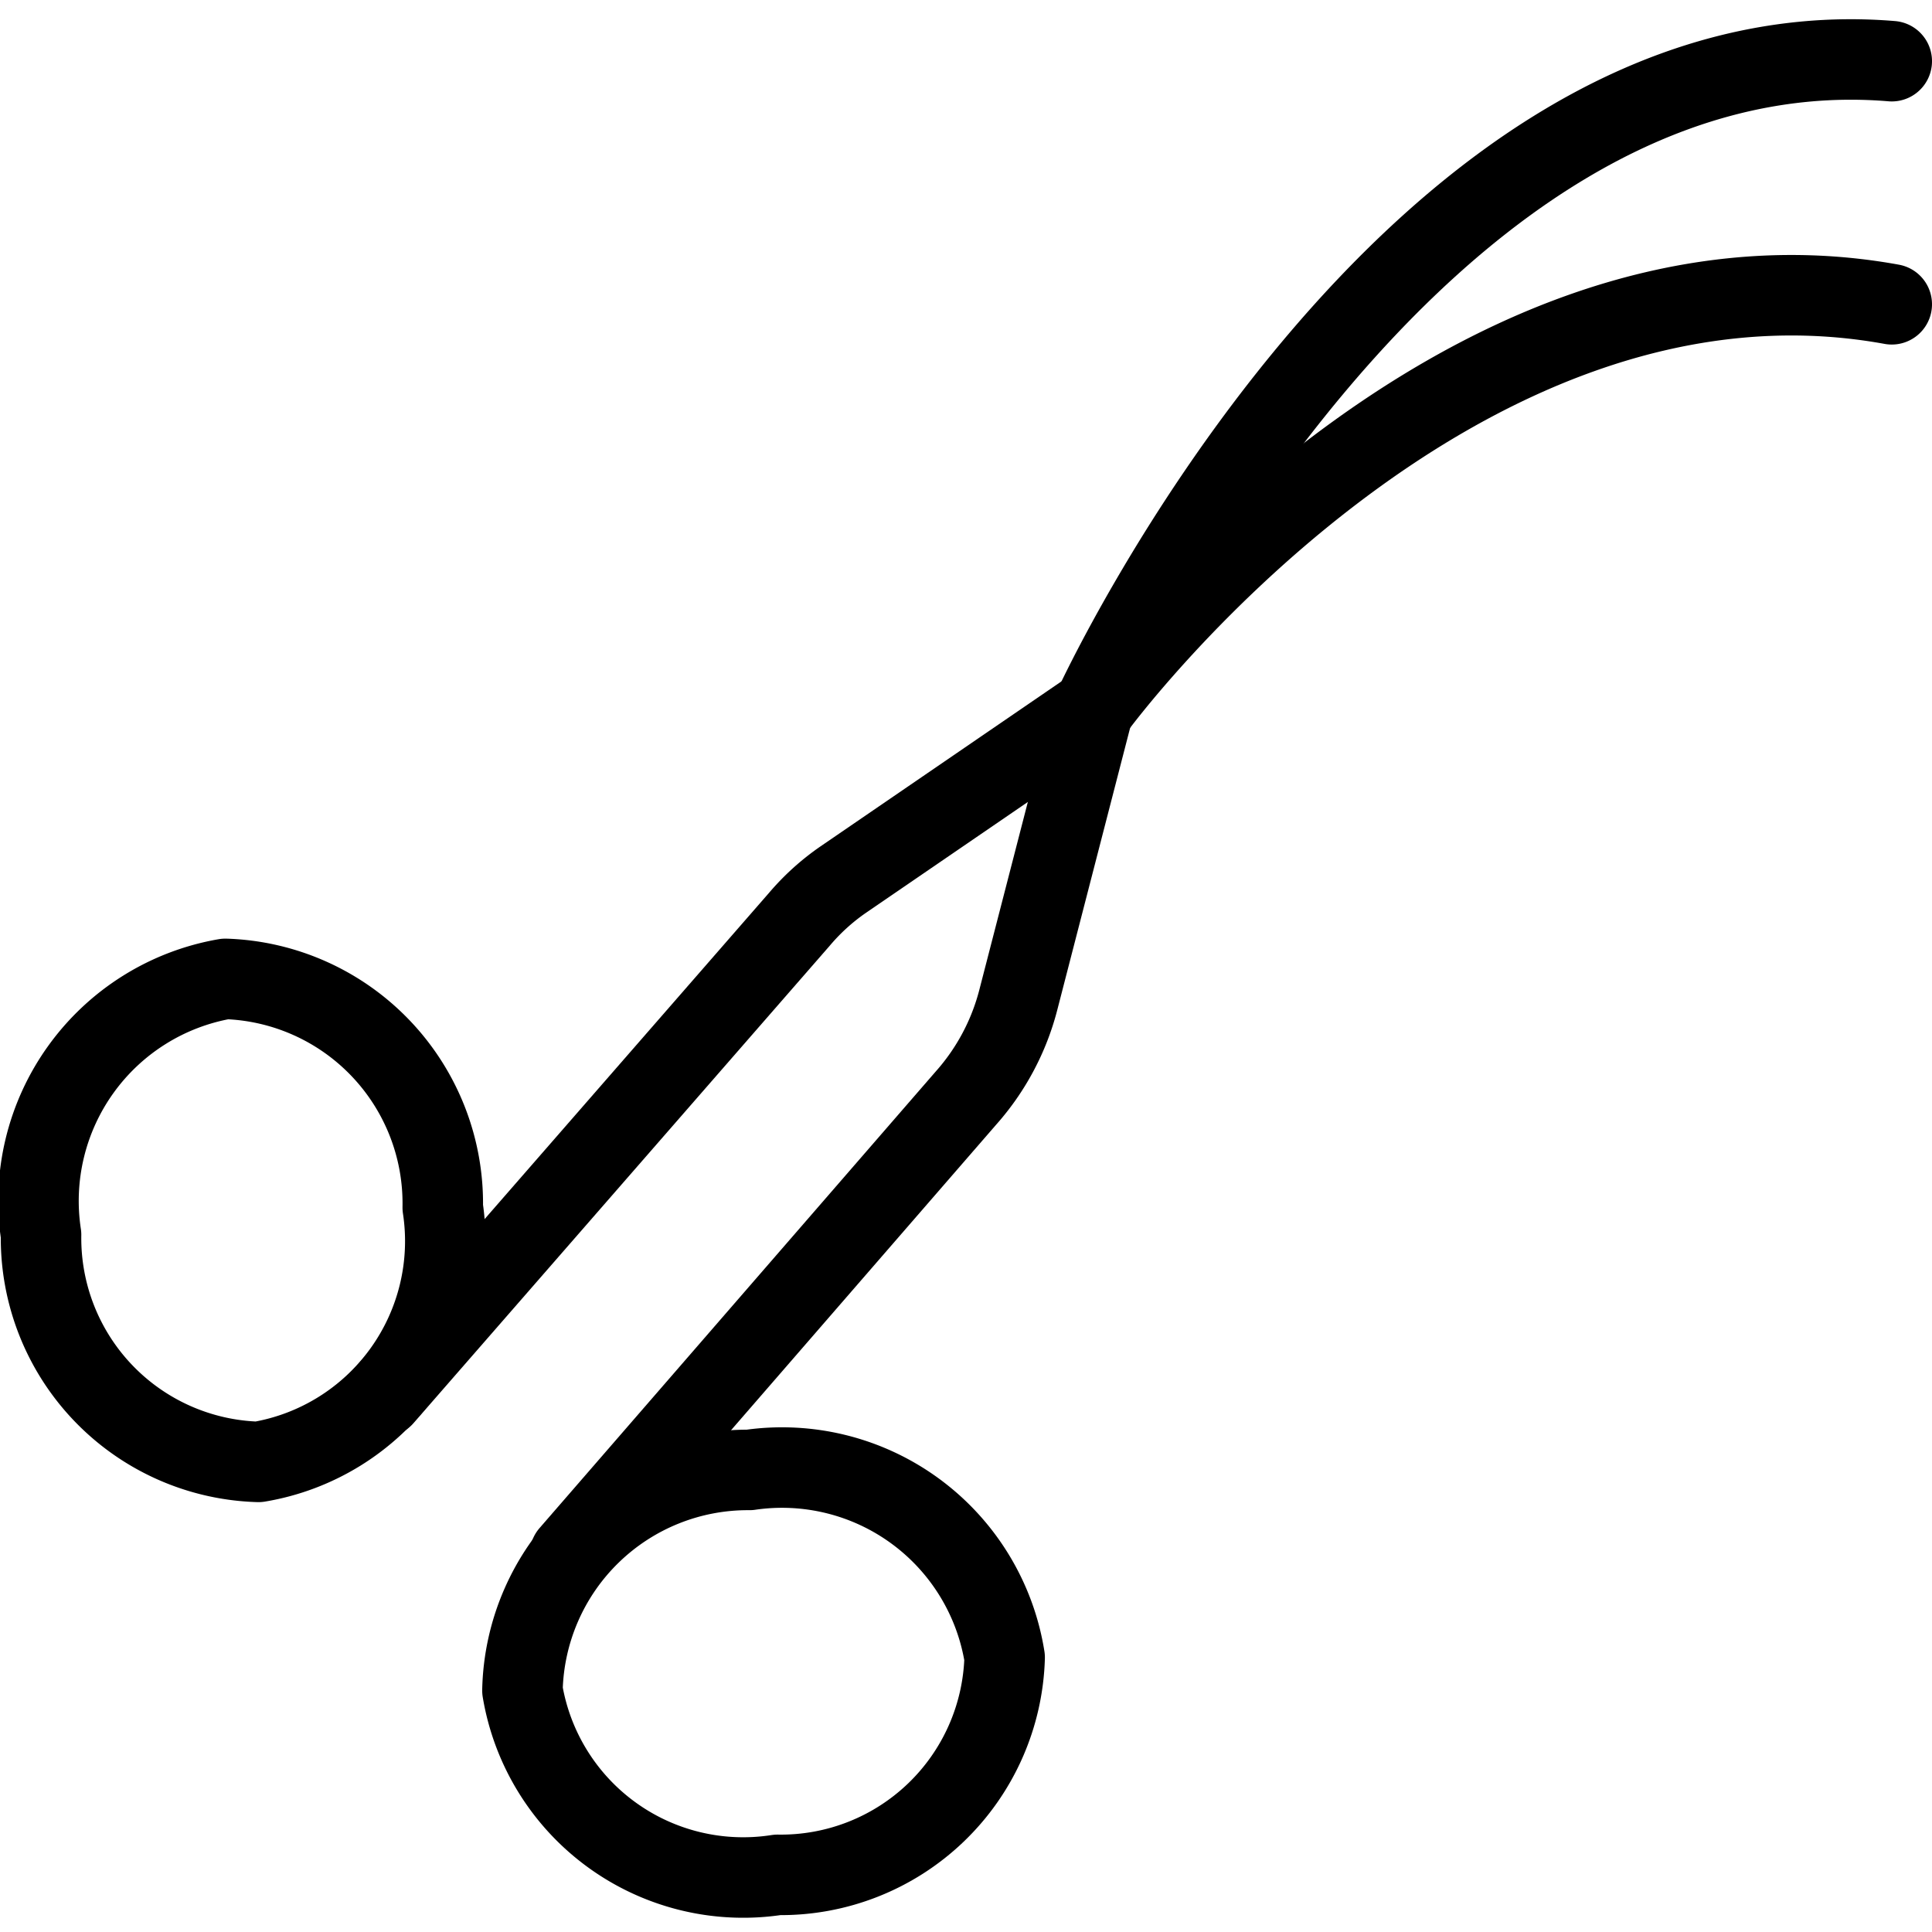
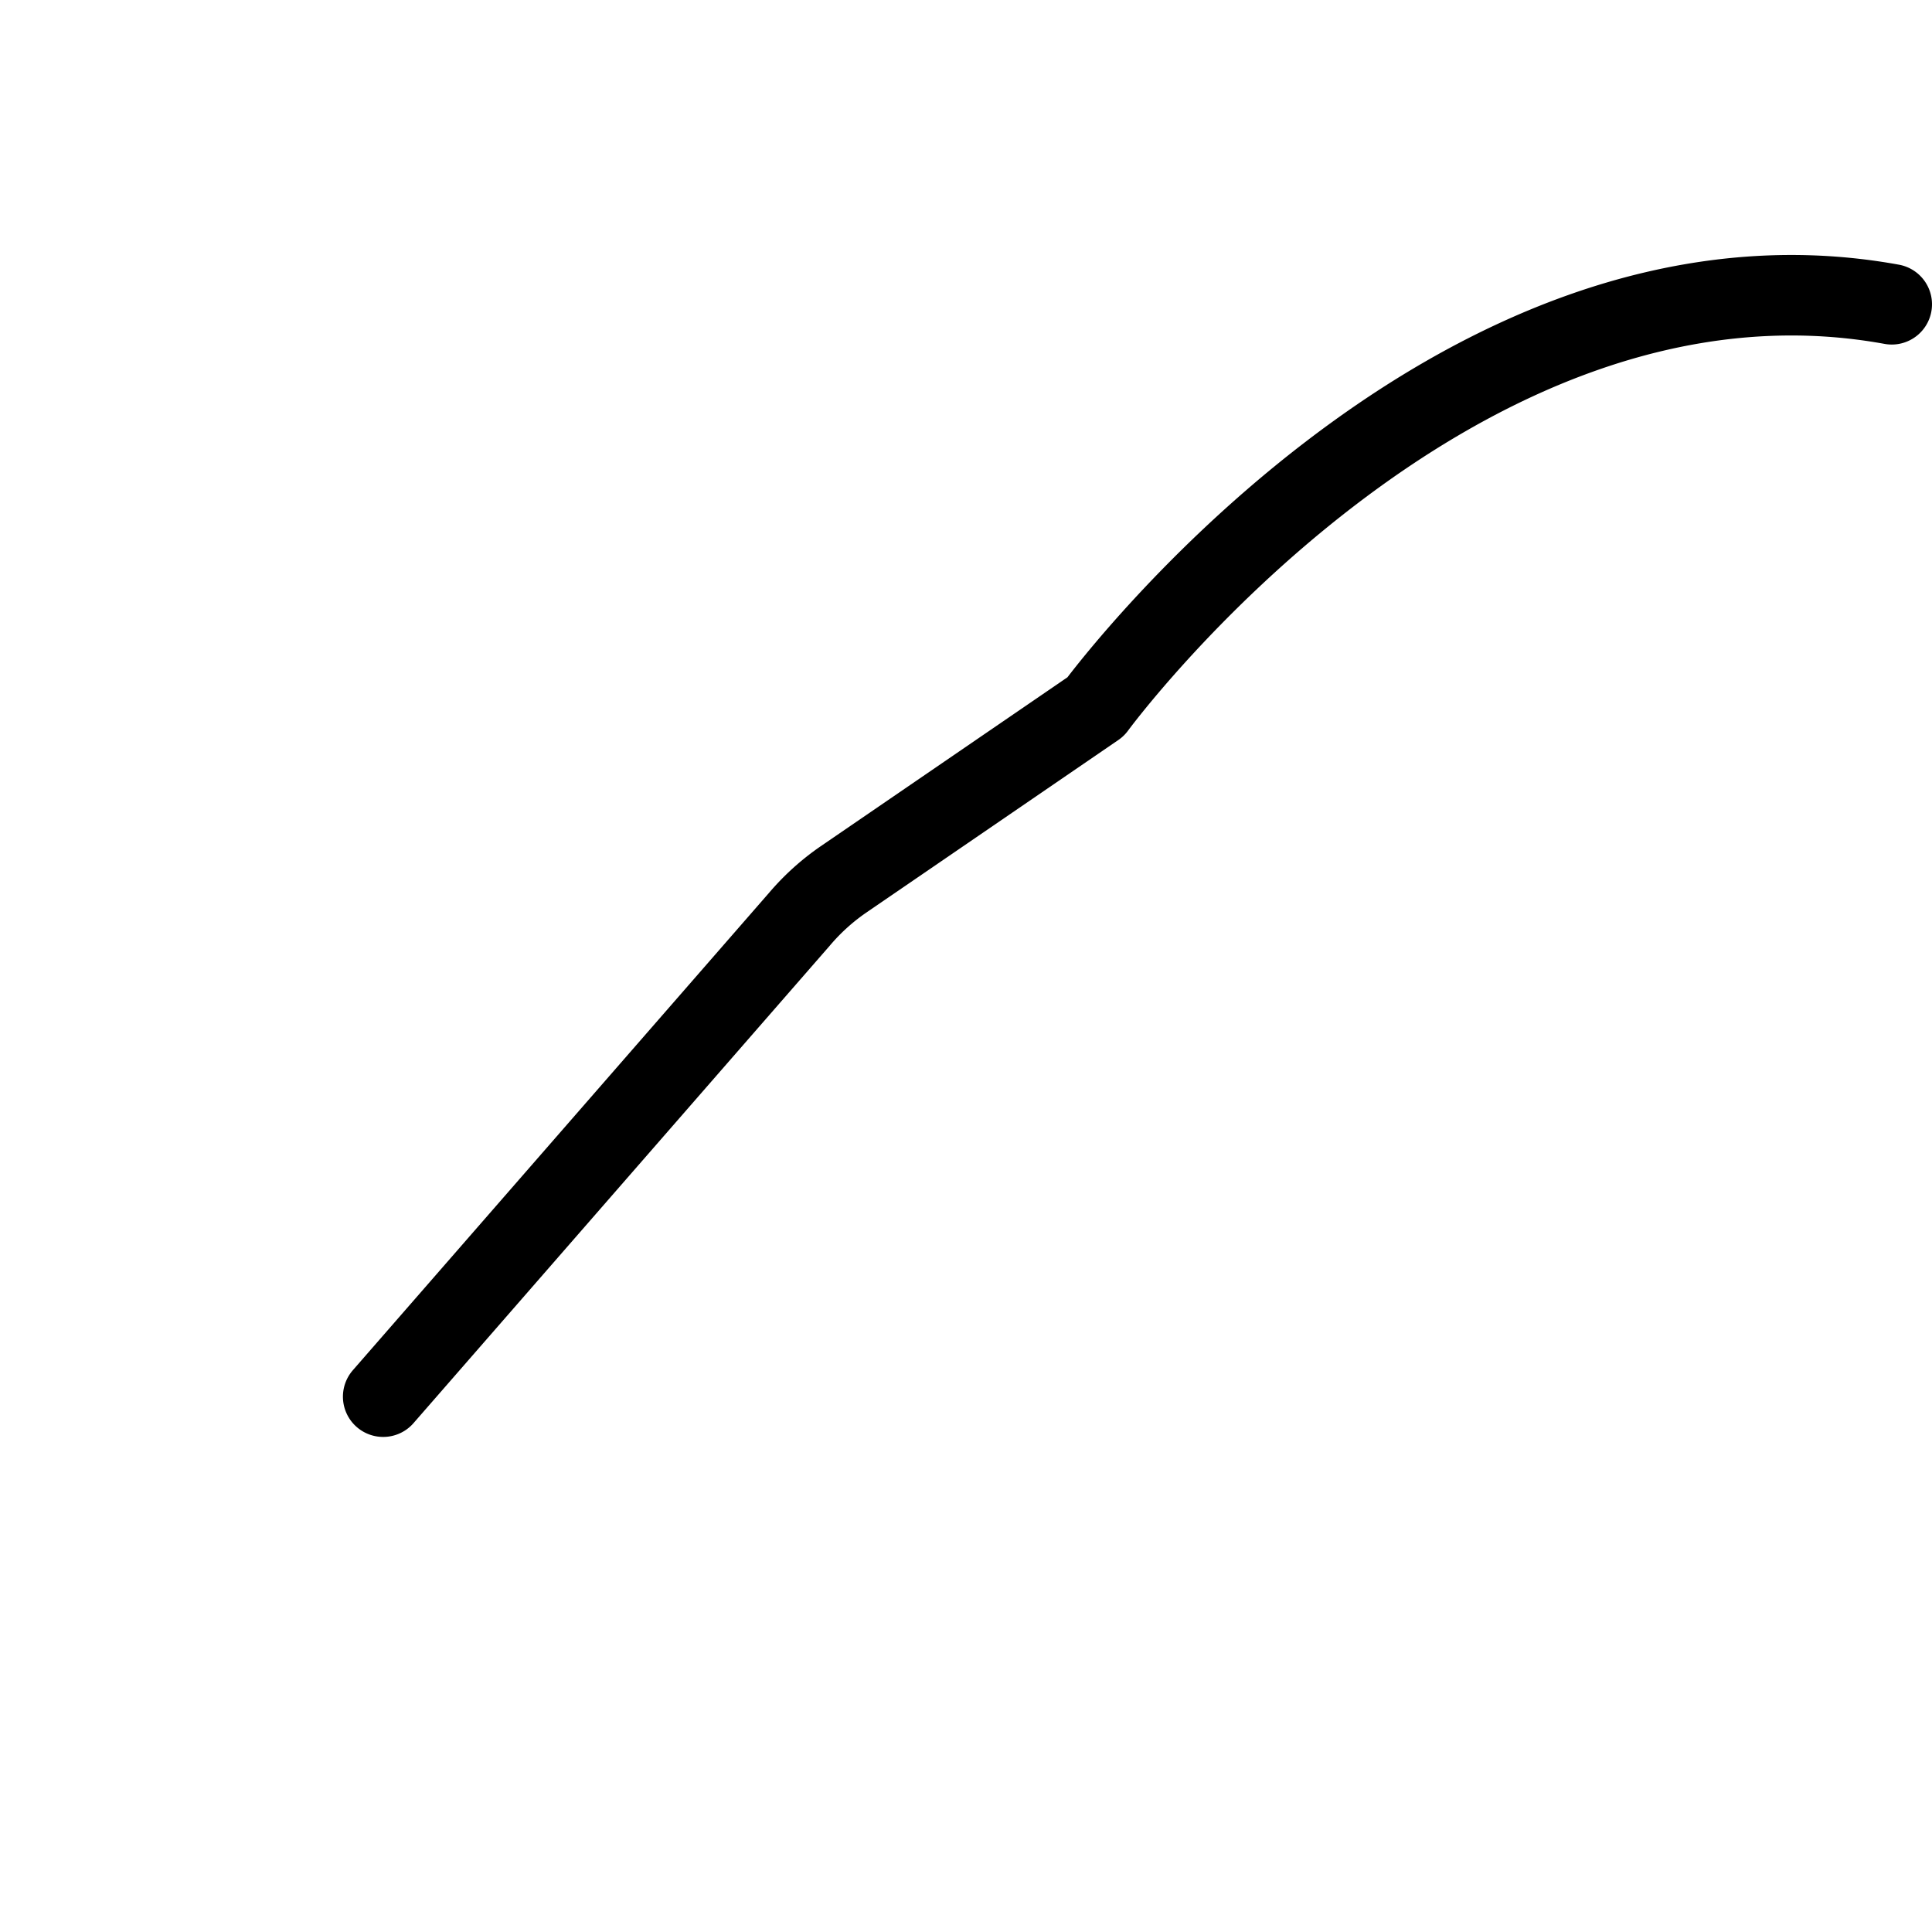
<svg xmlns="http://www.w3.org/2000/svg" viewBox="0 0 24 24">
  <g transform="matrix(1,0,0,1,0,0)">
    <g>
-       <path d="M5.5,15a2.78,2.78,0,0,1-2.29,3.16,2.78,2.78,0,0,1-2.7-2.82A2.8,2.8,0,0,1,2.8,12.16,2.79,2.79,0,0,1,5.5,15Z" style="fill: none;stroke: #000000;stroke-linecap: round;stroke-linejoin: round" />
-       <path d="M9.31,18.26A2.8,2.8,0,0,0,6.49,21a2.78,2.78,0,0,0,3.17,2.29,2.78,2.78,0,0,0,2.82-2.7A2.8,2.8,0,0,0,9.31,18.26Z" style="fill: none;stroke: #000000;stroke-linecap: round;stroke-linejoin: round" />
      <path d="M4.76,17.35l5.17-5.93a2.79,2.79,0,0,1,.54-.49l3.14-2.15s4.4-6,9.89-5" style="fill: none;stroke: #000000;stroke-linecap: round;stroke-linejoin: round" />
-       <path d="M7.08,19.31,12,13.64a2.94,2.94,0,0,0,.65-1.22l.94-3.64S17.5.26,23.5.76" style="fill: none;stroke: #000000;stroke-linecap: round;stroke-linejoin: round" />
    </g>
  </g>
</svg>